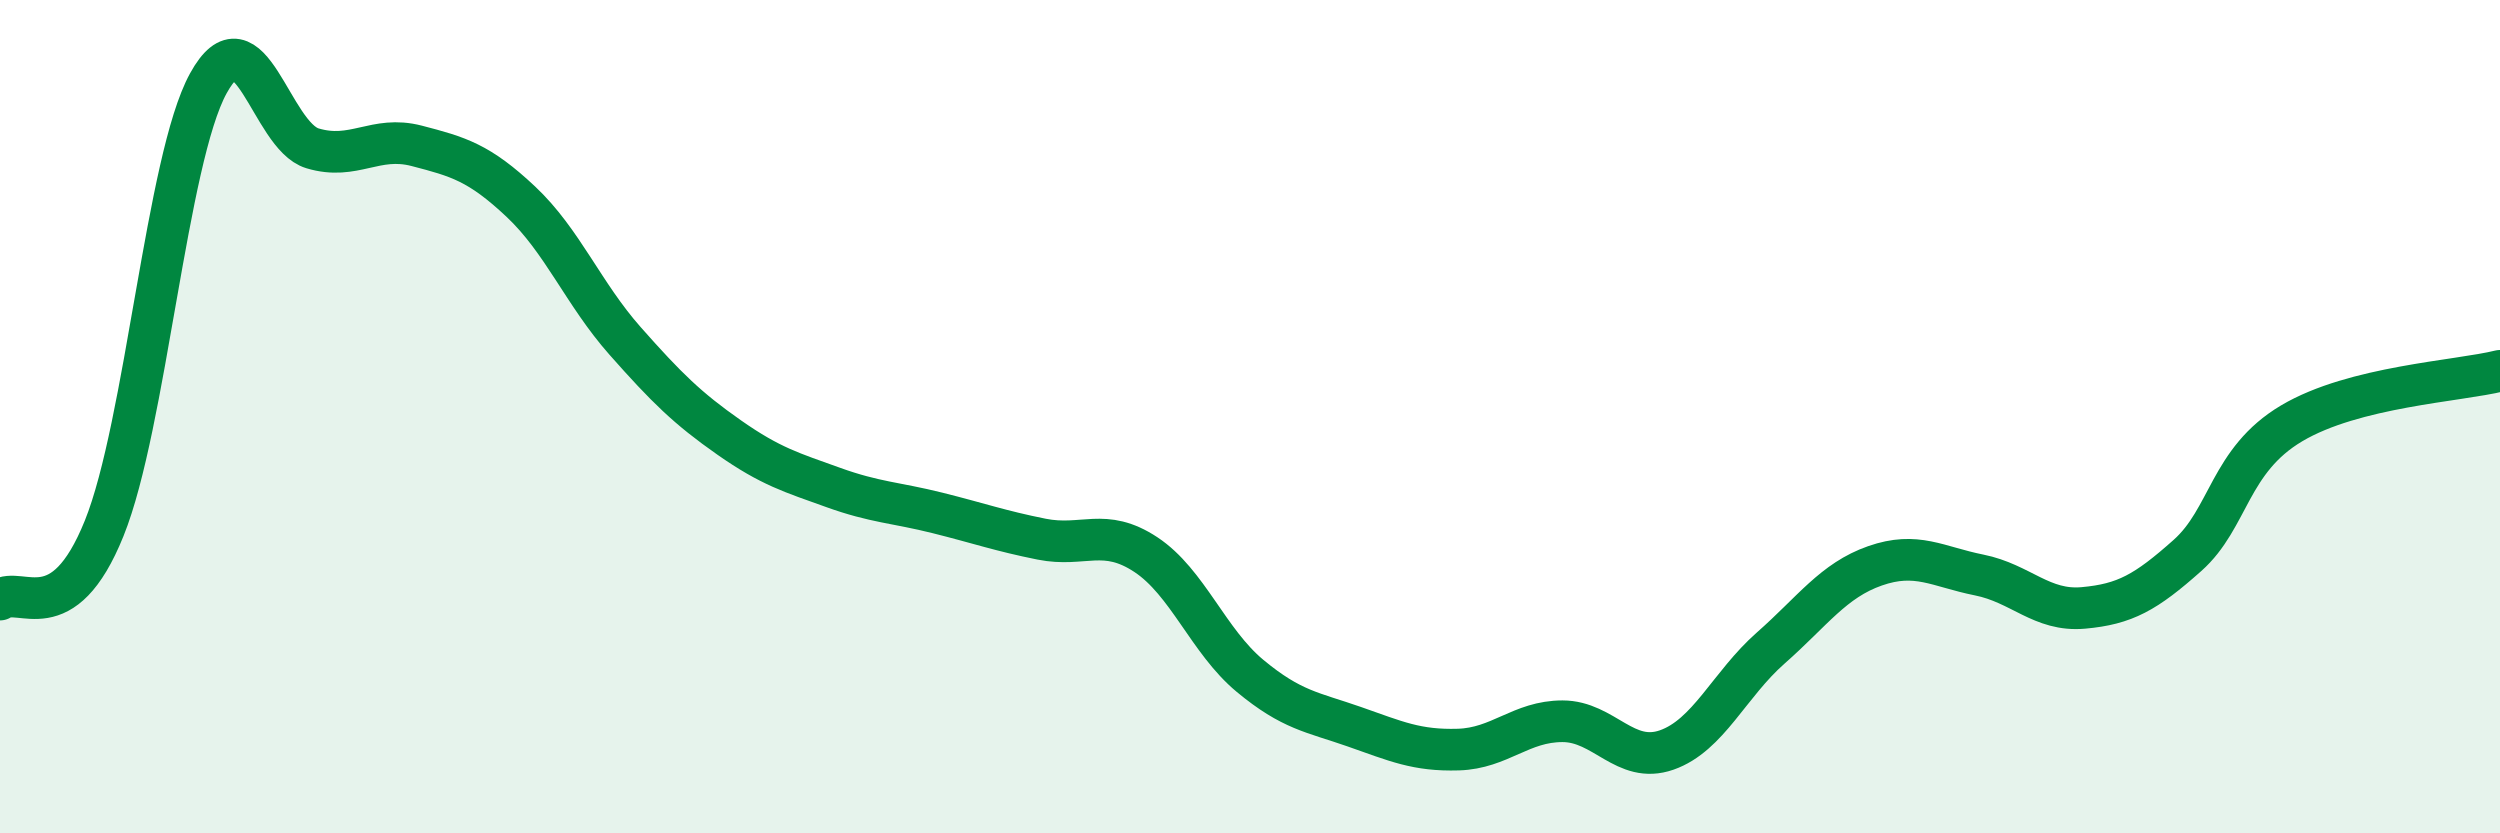
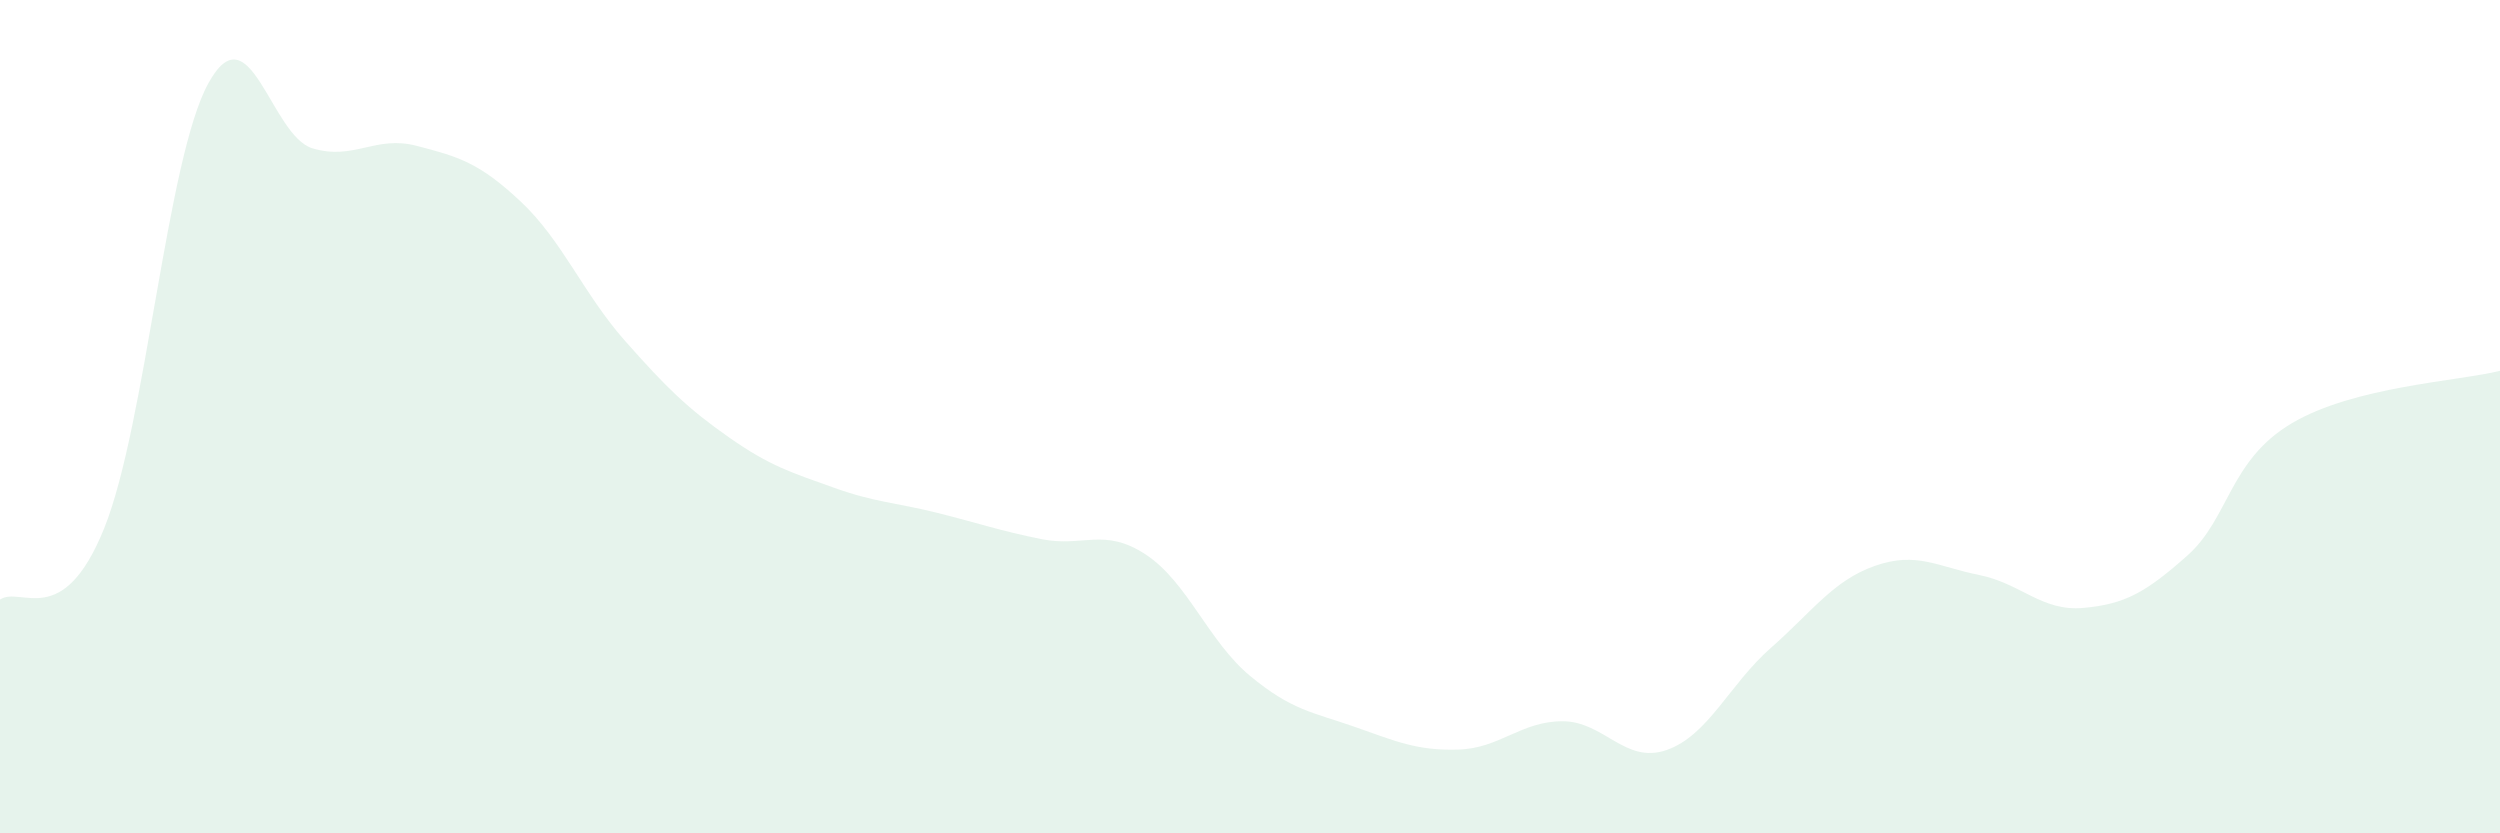
<svg xmlns="http://www.w3.org/2000/svg" width="60" height="20" viewBox="0 0 60 20">
  <path d="M 0,14.39 C 0.5,14.05 1.5,15.16 2.5,12.68 C 3.5,10.2 4,3.82 5,2 C 6,0.18 6.5,3.26 7.5,3.56 C 8.5,3.86 9,3.24 10,3.5 C 11,3.76 11.5,3.9 12.5,4.84 C 13.5,5.78 14,7.05 15,8.18 C 16,9.31 16.5,9.8 17.5,10.5 C 18.5,11.2 19,11.34 20,11.7 C 21,12.06 21.5,12.06 22.5,12.31 C 23.5,12.56 24,12.74 25,12.94 C 26,13.14 26.5,12.65 27.5,13.31 C 28.5,13.97 29,15.39 30,16.22 C 31,17.05 31.5,17.09 32.5,17.44 C 33.5,17.79 34,18.02 35,17.99 C 36,17.96 36.5,17.31 37.5,17.31 C 38.5,17.31 39,18.35 40,18 C 41,17.65 41.5,16.43 42.5,15.55 C 43.5,14.67 44,13.93 45,13.58 C 46,13.23 46.5,13.6 47.5,13.8 C 48.5,14 49,14.68 50,14.59 C 51,14.5 51.5,14.22 52.5,13.33 C 53.5,12.44 53.5,11.05 55,10.16 C 56.5,9.27 59,9.15 60,8.9L60 20L0 20Z" fill="#008740" opacity="0.1" stroke-linecap="round" stroke-linejoin="round" />
-   <path d="M 0,14.39 C 0.5,14.05 1.5,15.16 2.5,12.68 C 3.5,10.2 4,3.82 5,2 C 6,0.18 6.5,3.26 7.5,3.56 C 8.5,3.86 9,3.24 10,3.5 C 11,3.76 11.5,3.9 12.5,4.84 C 13.5,5.78 14,7.05 15,8.18 C 16,9.31 16.5,9.8 17.5,10.5 C 18.5,11.2 19,11.34 20,11.7 C 21,12.06 21.5,12.06 22.5,12.31 C 23.5,12.56 24,12.74 25,12.94 C 26,13.14 26.5,12.65 27.5,13.31 C 28.5,13.97 29,15.39 30,16.22 C 31,17.05 31.5,17.09 32.5,17.44 C 33.5,17.79 34,18.02 35,17.99 C 36,17.96 36.5,17.31 37.5,17.31 C 38.5,17.31 39,18.35 40,18 C 41,17.65 41.5,16.43 42.5,15.55 C 43.5,14.67 44,13.93 45,13.58 C 46,13.23 46.5,13.6 47.5,13.8 C 48.5,14 49,14.68 50,14.59 C 51,14.5 51.5,14.22 52.5,13.33 C 53.5,12.44 53.5,11.05 55,10.16 C 56.5,9.27 59,9.15 60,8.9" stroke="#008740" stroke-width="1" fill="none" stroke-linecap="round" stroke-linejoin="round" />
</svg>